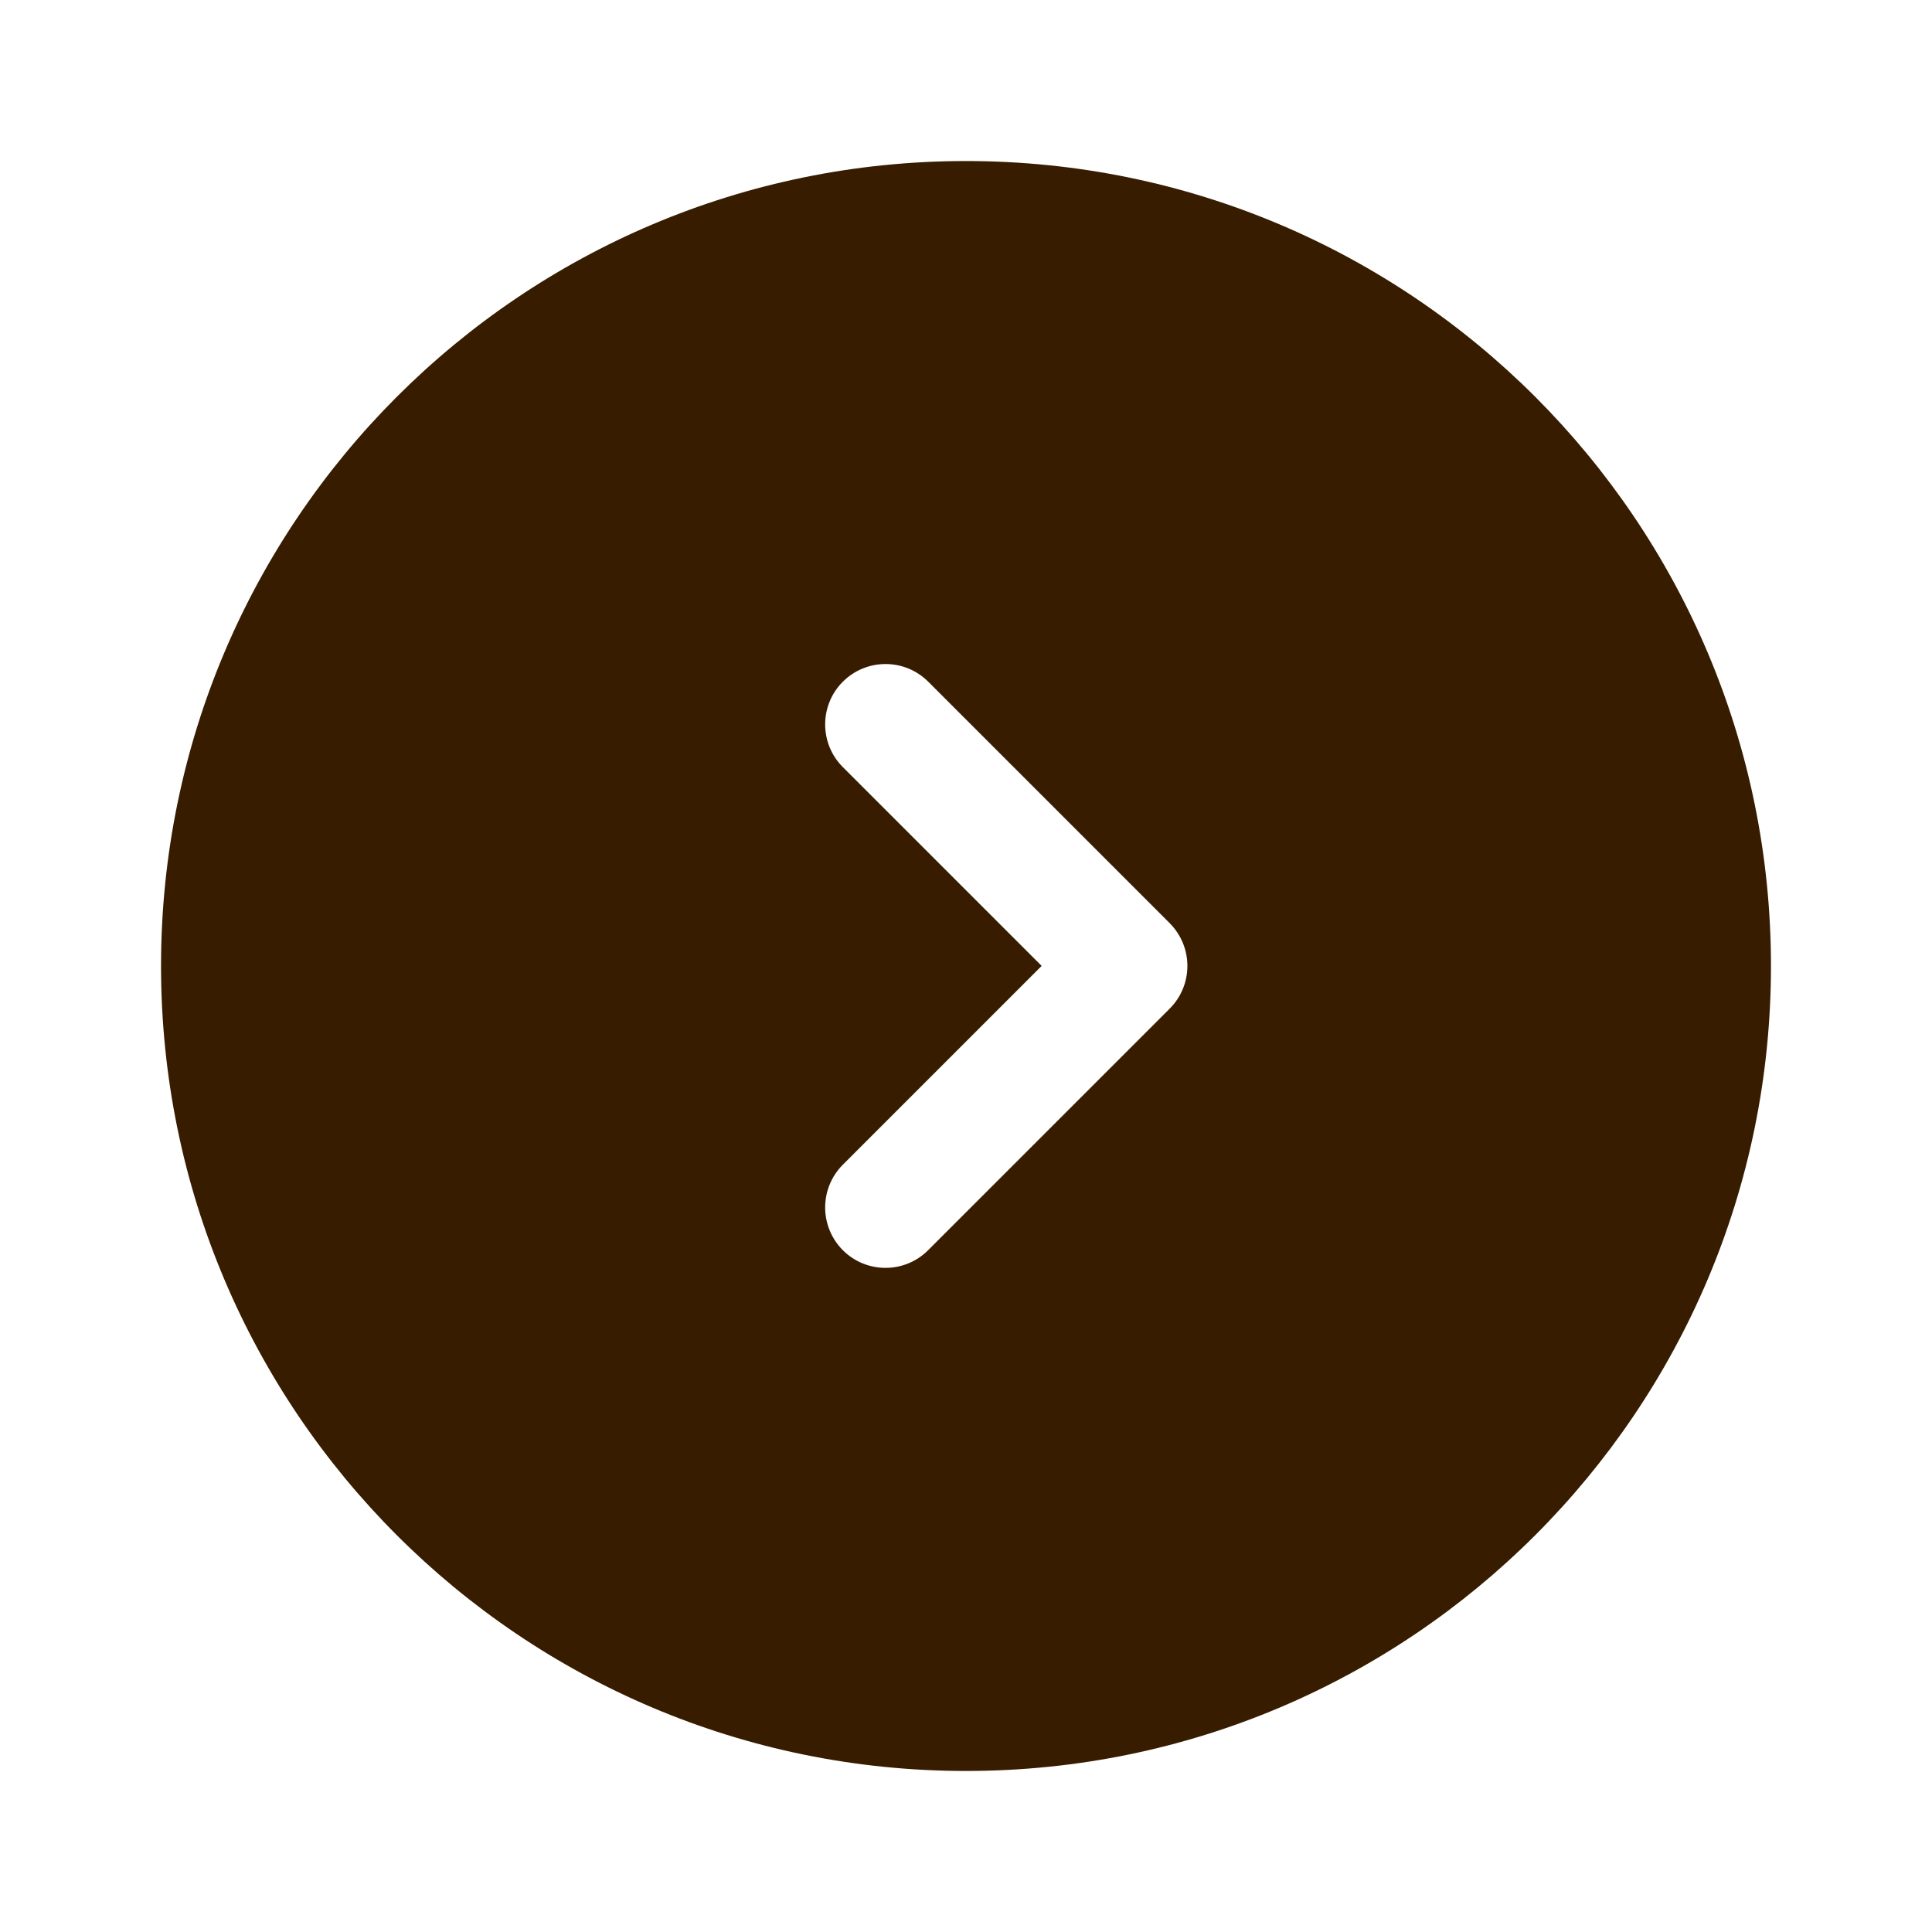
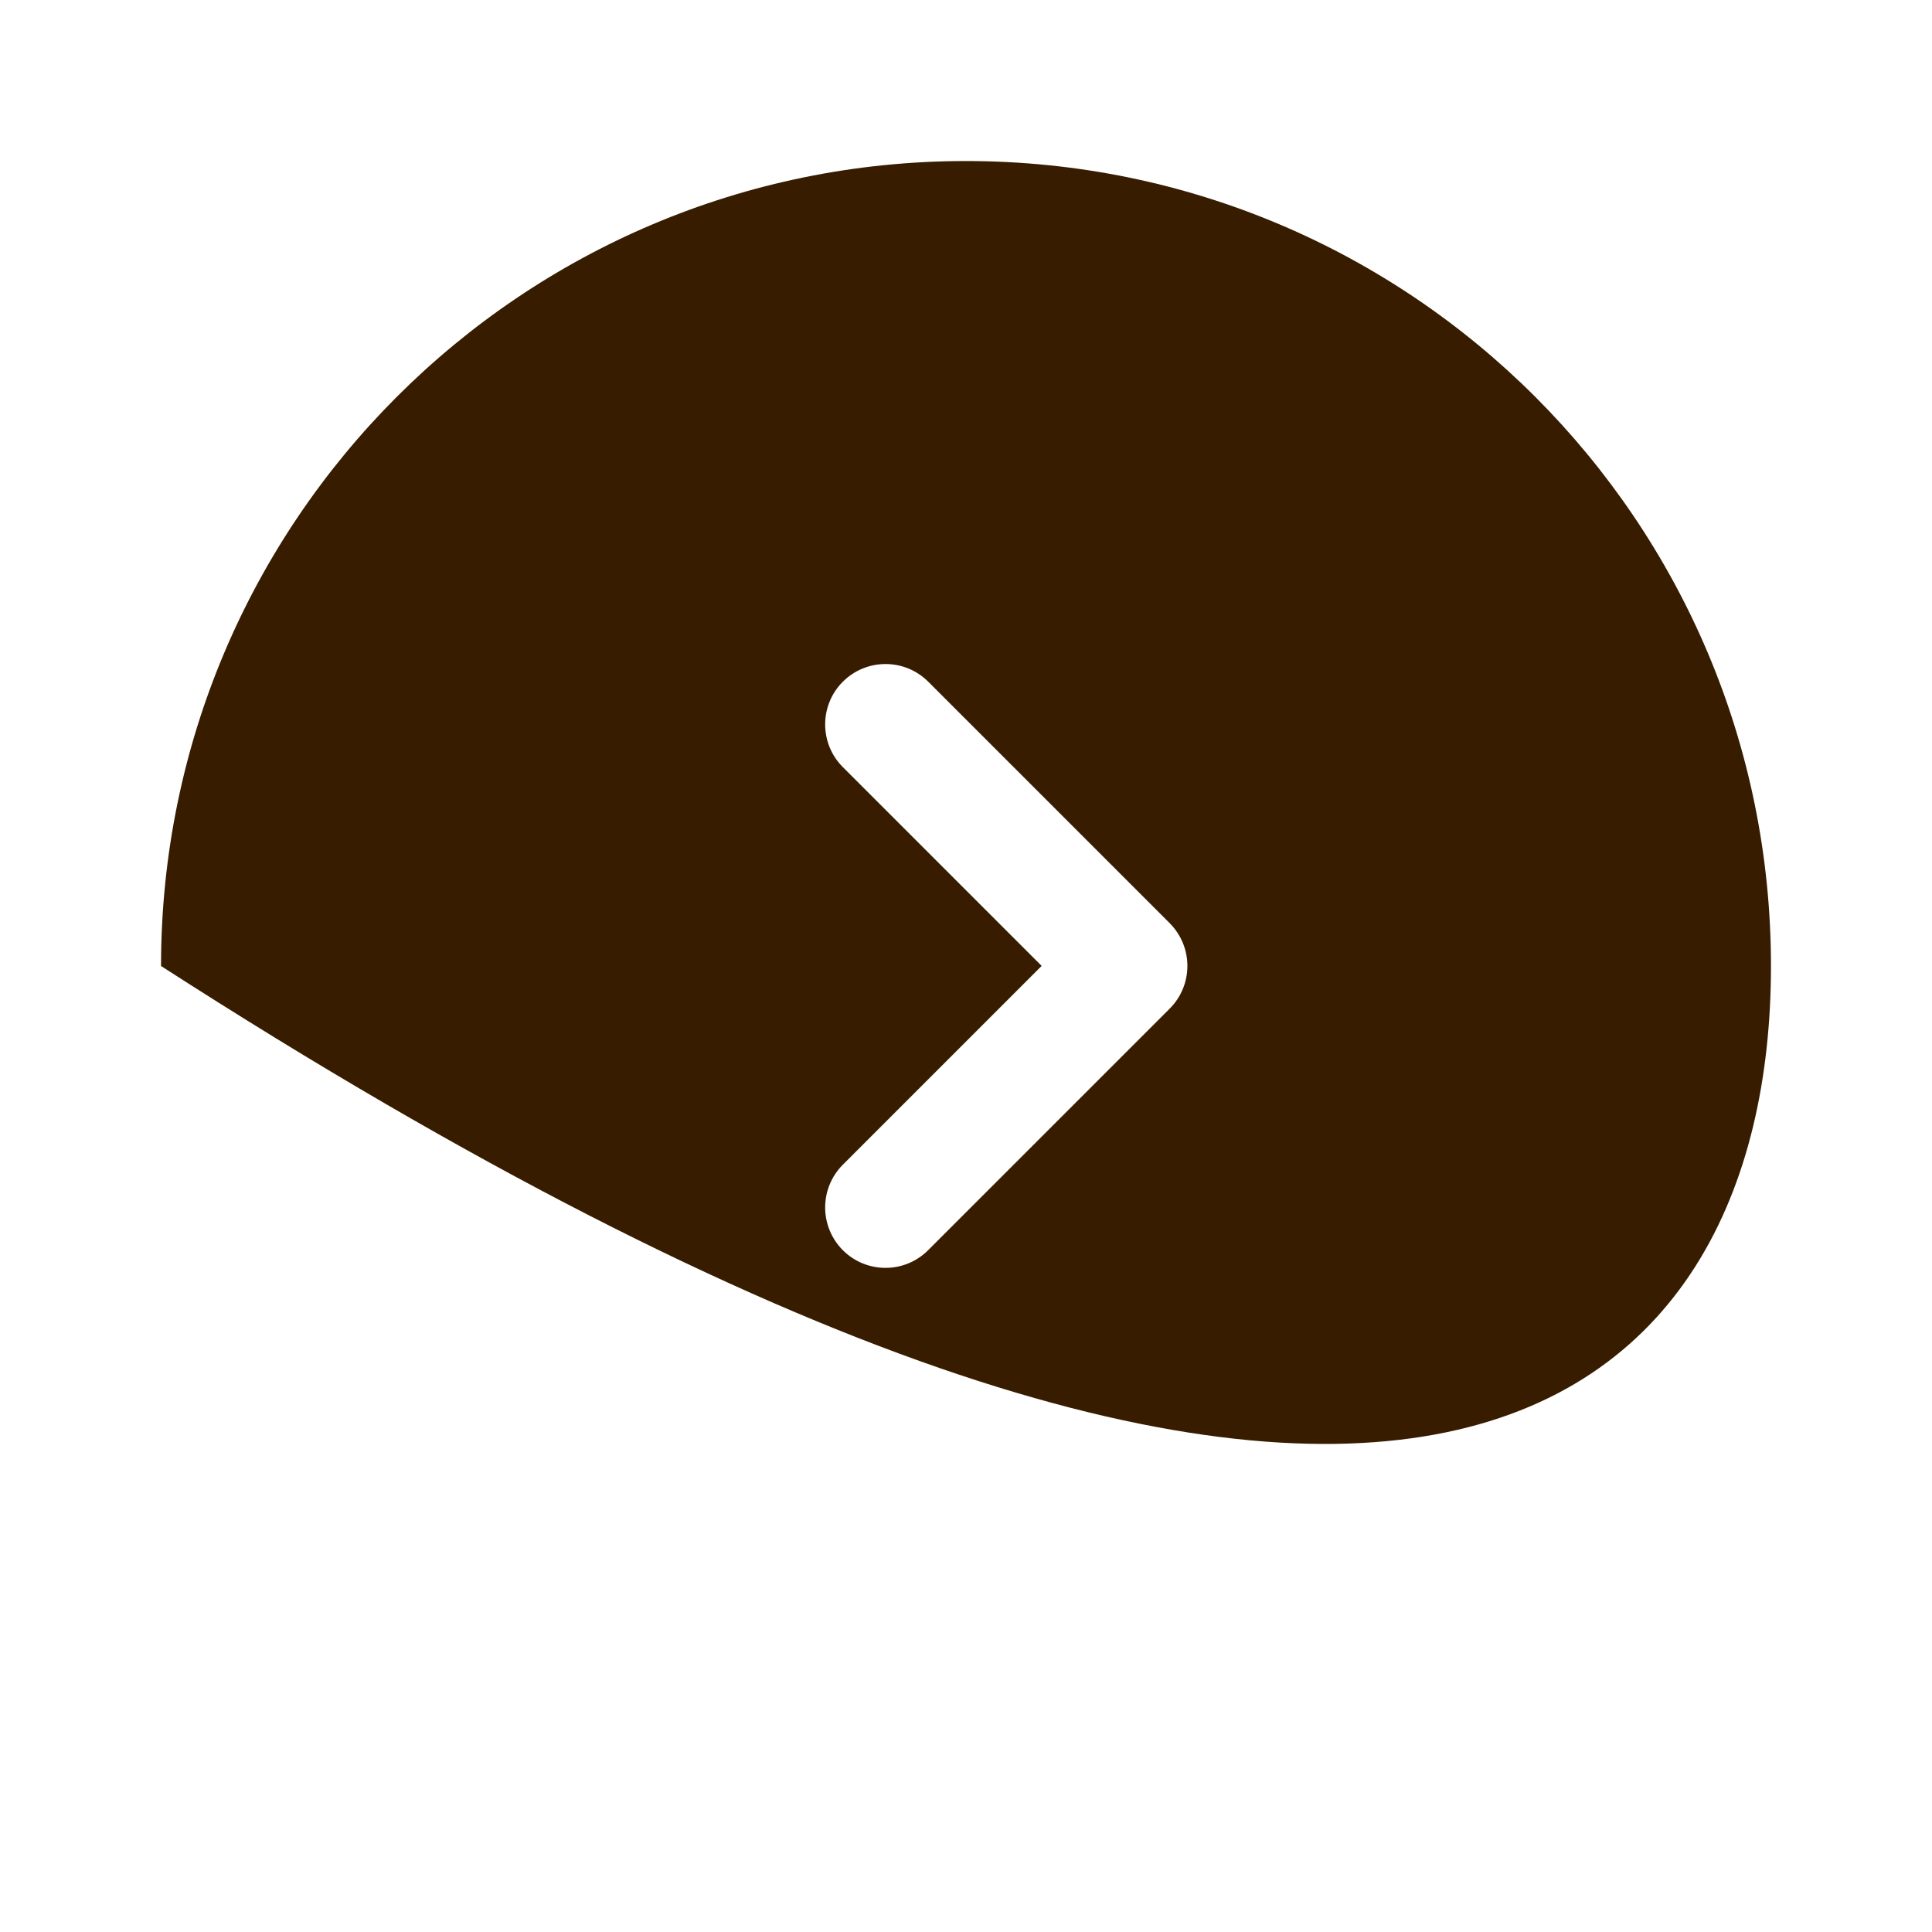
<svg xmlns="http://www.w3.org/2000/svg" width="20" height="20" viewBox="0 0 20 20" fill="none">
-   <path d="M10 1.667C5.398 1.667 1.667 5.398 1.667 10C1.667 14.602 5.398 18.333 10 18.333C14.603 18.333 18.333 14.602 18.333 10C18.333 5.398 14.603 1.667 10 1.667ZM12.108 10.442L9.608 12.942C9.487 13.063 9.327 13.125 9.167 13.125C9.007 13.125 8.847 13.064 8.725 12.942C8.481 12.697 8.481 12.302 8.725 12.057L10.783 9.999L8.725 7.941C8.481 7.697 8.481 7.301 8.725 7.057C8.969 6.813 9.365 6.813 9.609 7.057L12.109 9.557C12.353 9.803 12.353 10.197 12.108 10.442Z" fill="#371C00" />
+   <path d="M10 1.667C5.398 1.667 1.667 5.398 1.667 10C14.603 18.333 18.333 14.602 18.333 10C18.333 5.398 14.603 1.667 10 1.667ZM12.108 10.442L9.608 12.942C9.487 13.063 9.327 13.125 9.167 13.125C9.007 13.125 8.847 13.064 8.725 12.942C8.481 12.697 8.481 12.302 8.725 12.057L10.783 9.999L8.725 7.941C8.481 7.697 8.481 7.301 8.725 7.057C8.969 6.813 9.365 6.813 9.609 7.057L12.109 9.557C12.353 9.803 12.353 10.197 12.108 10.442Z" fill="#371C00" />
</svg>